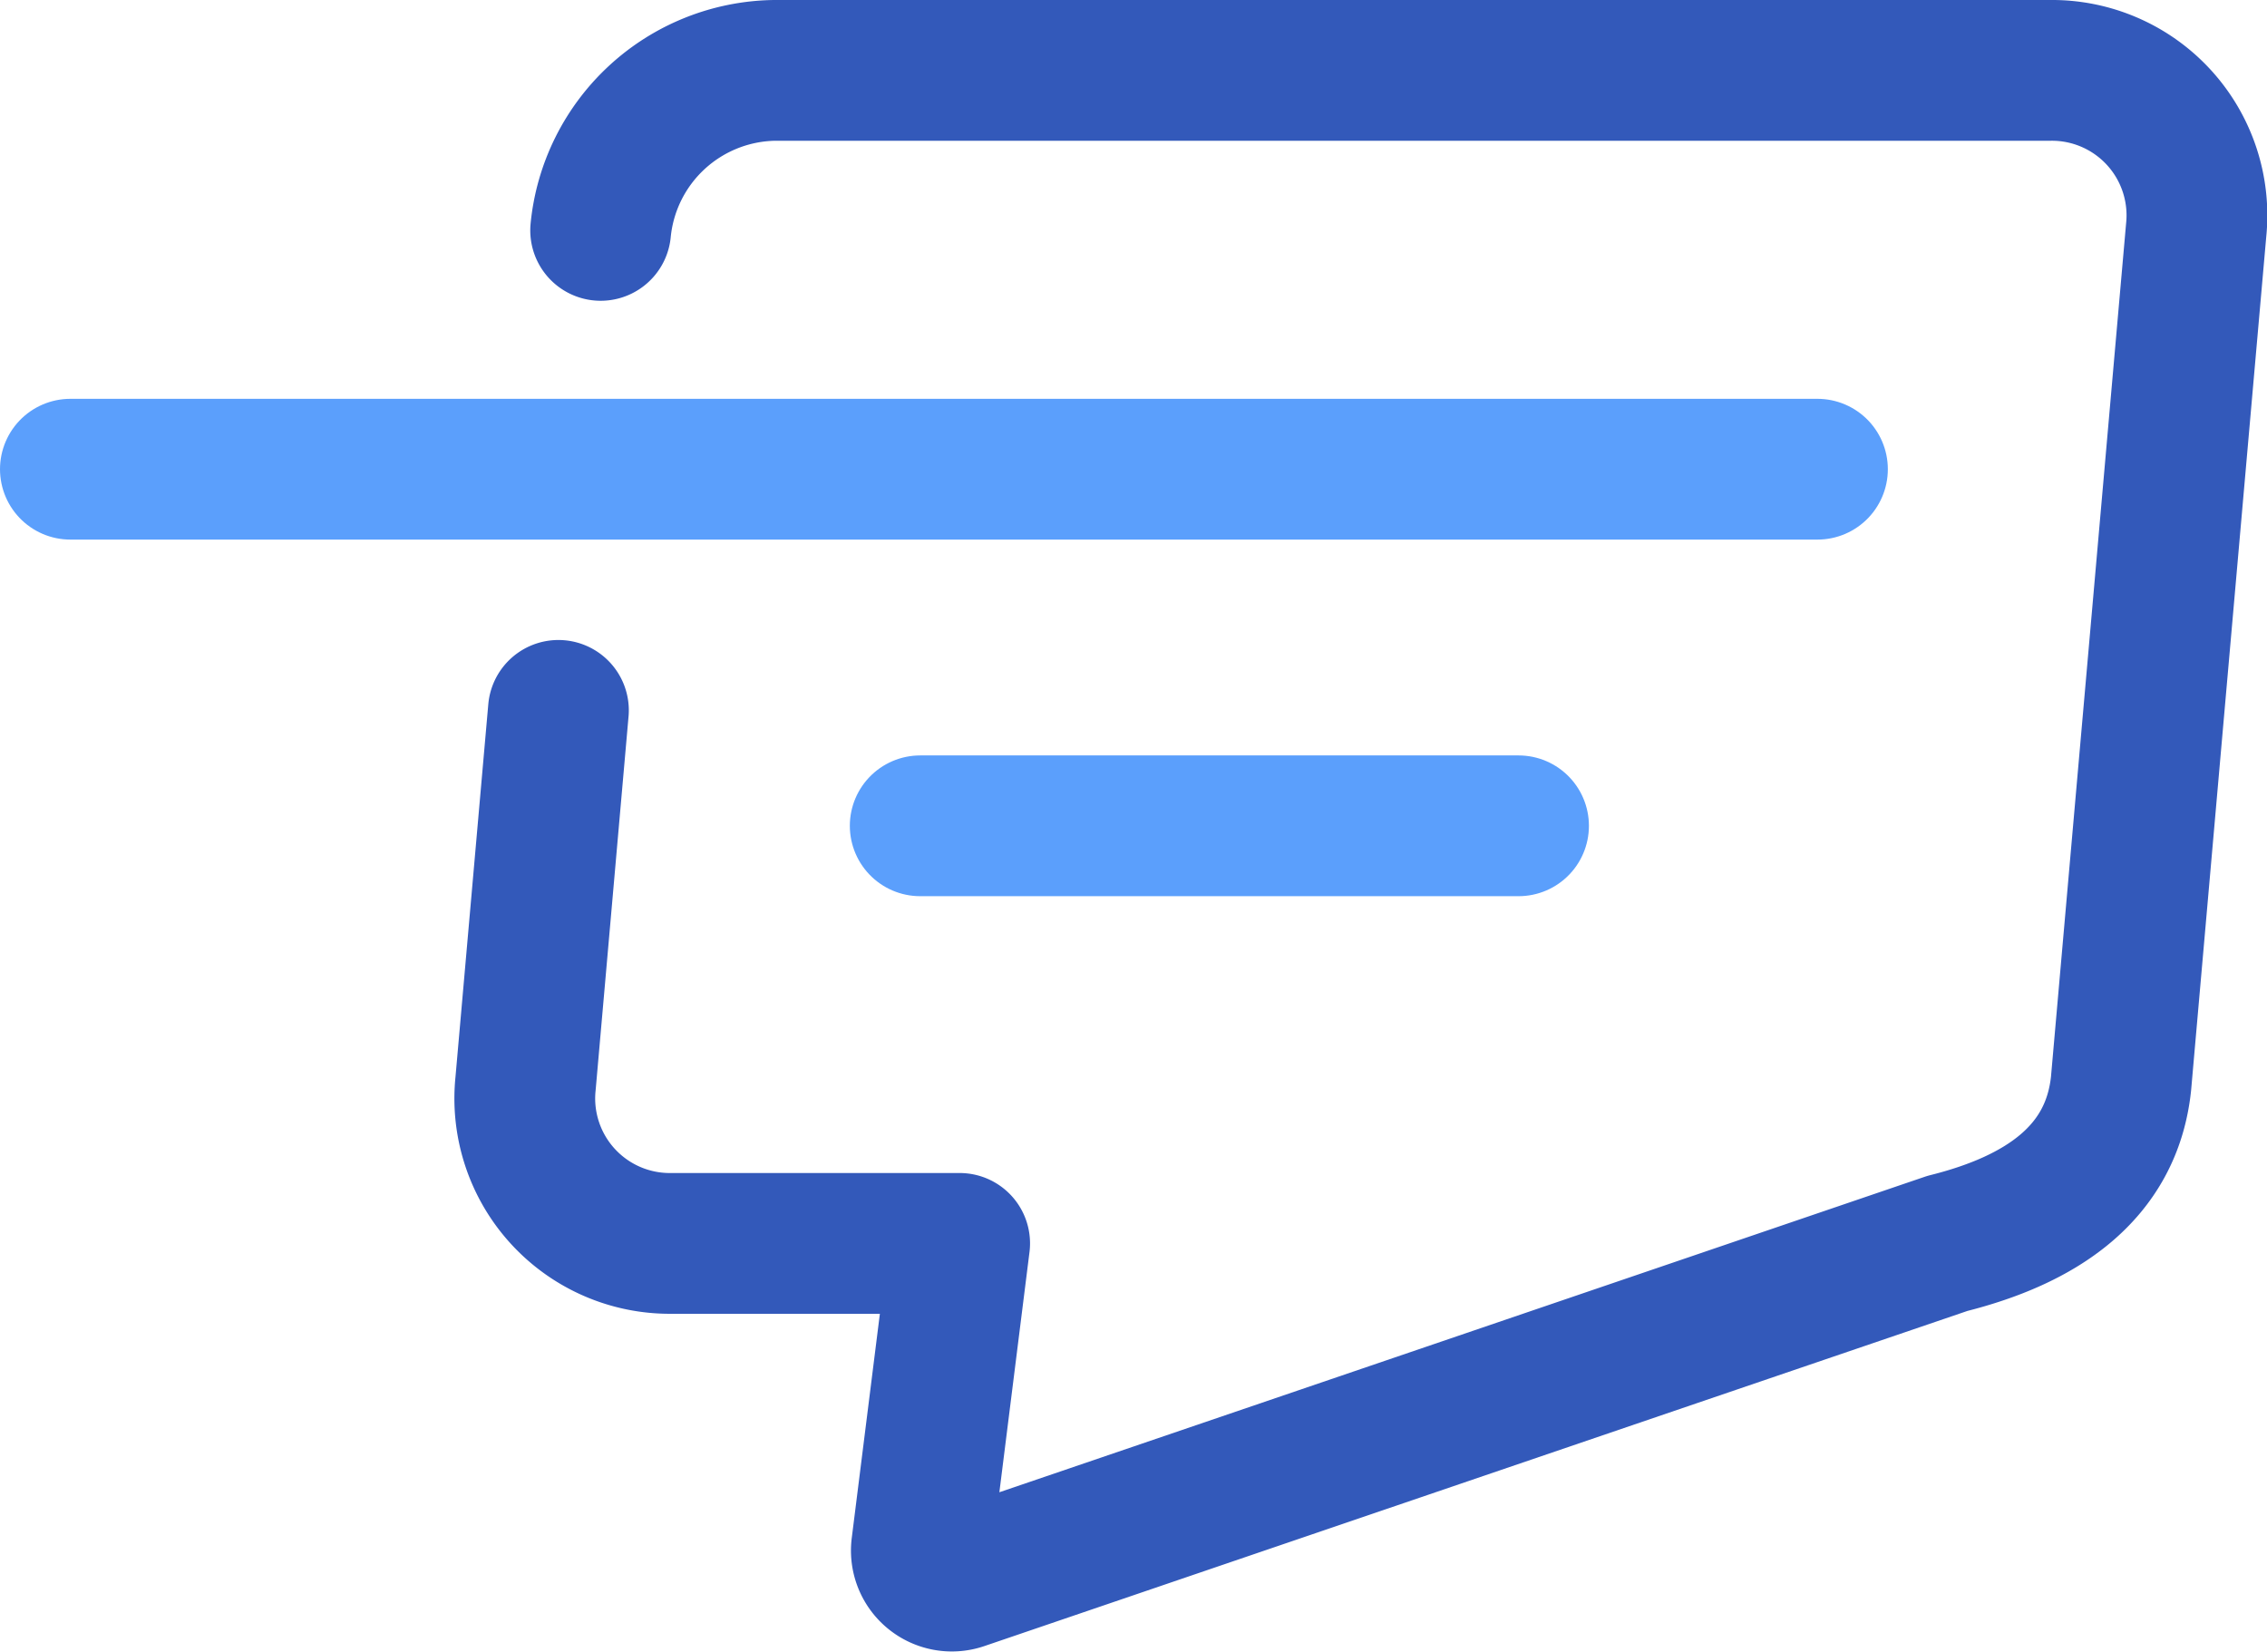
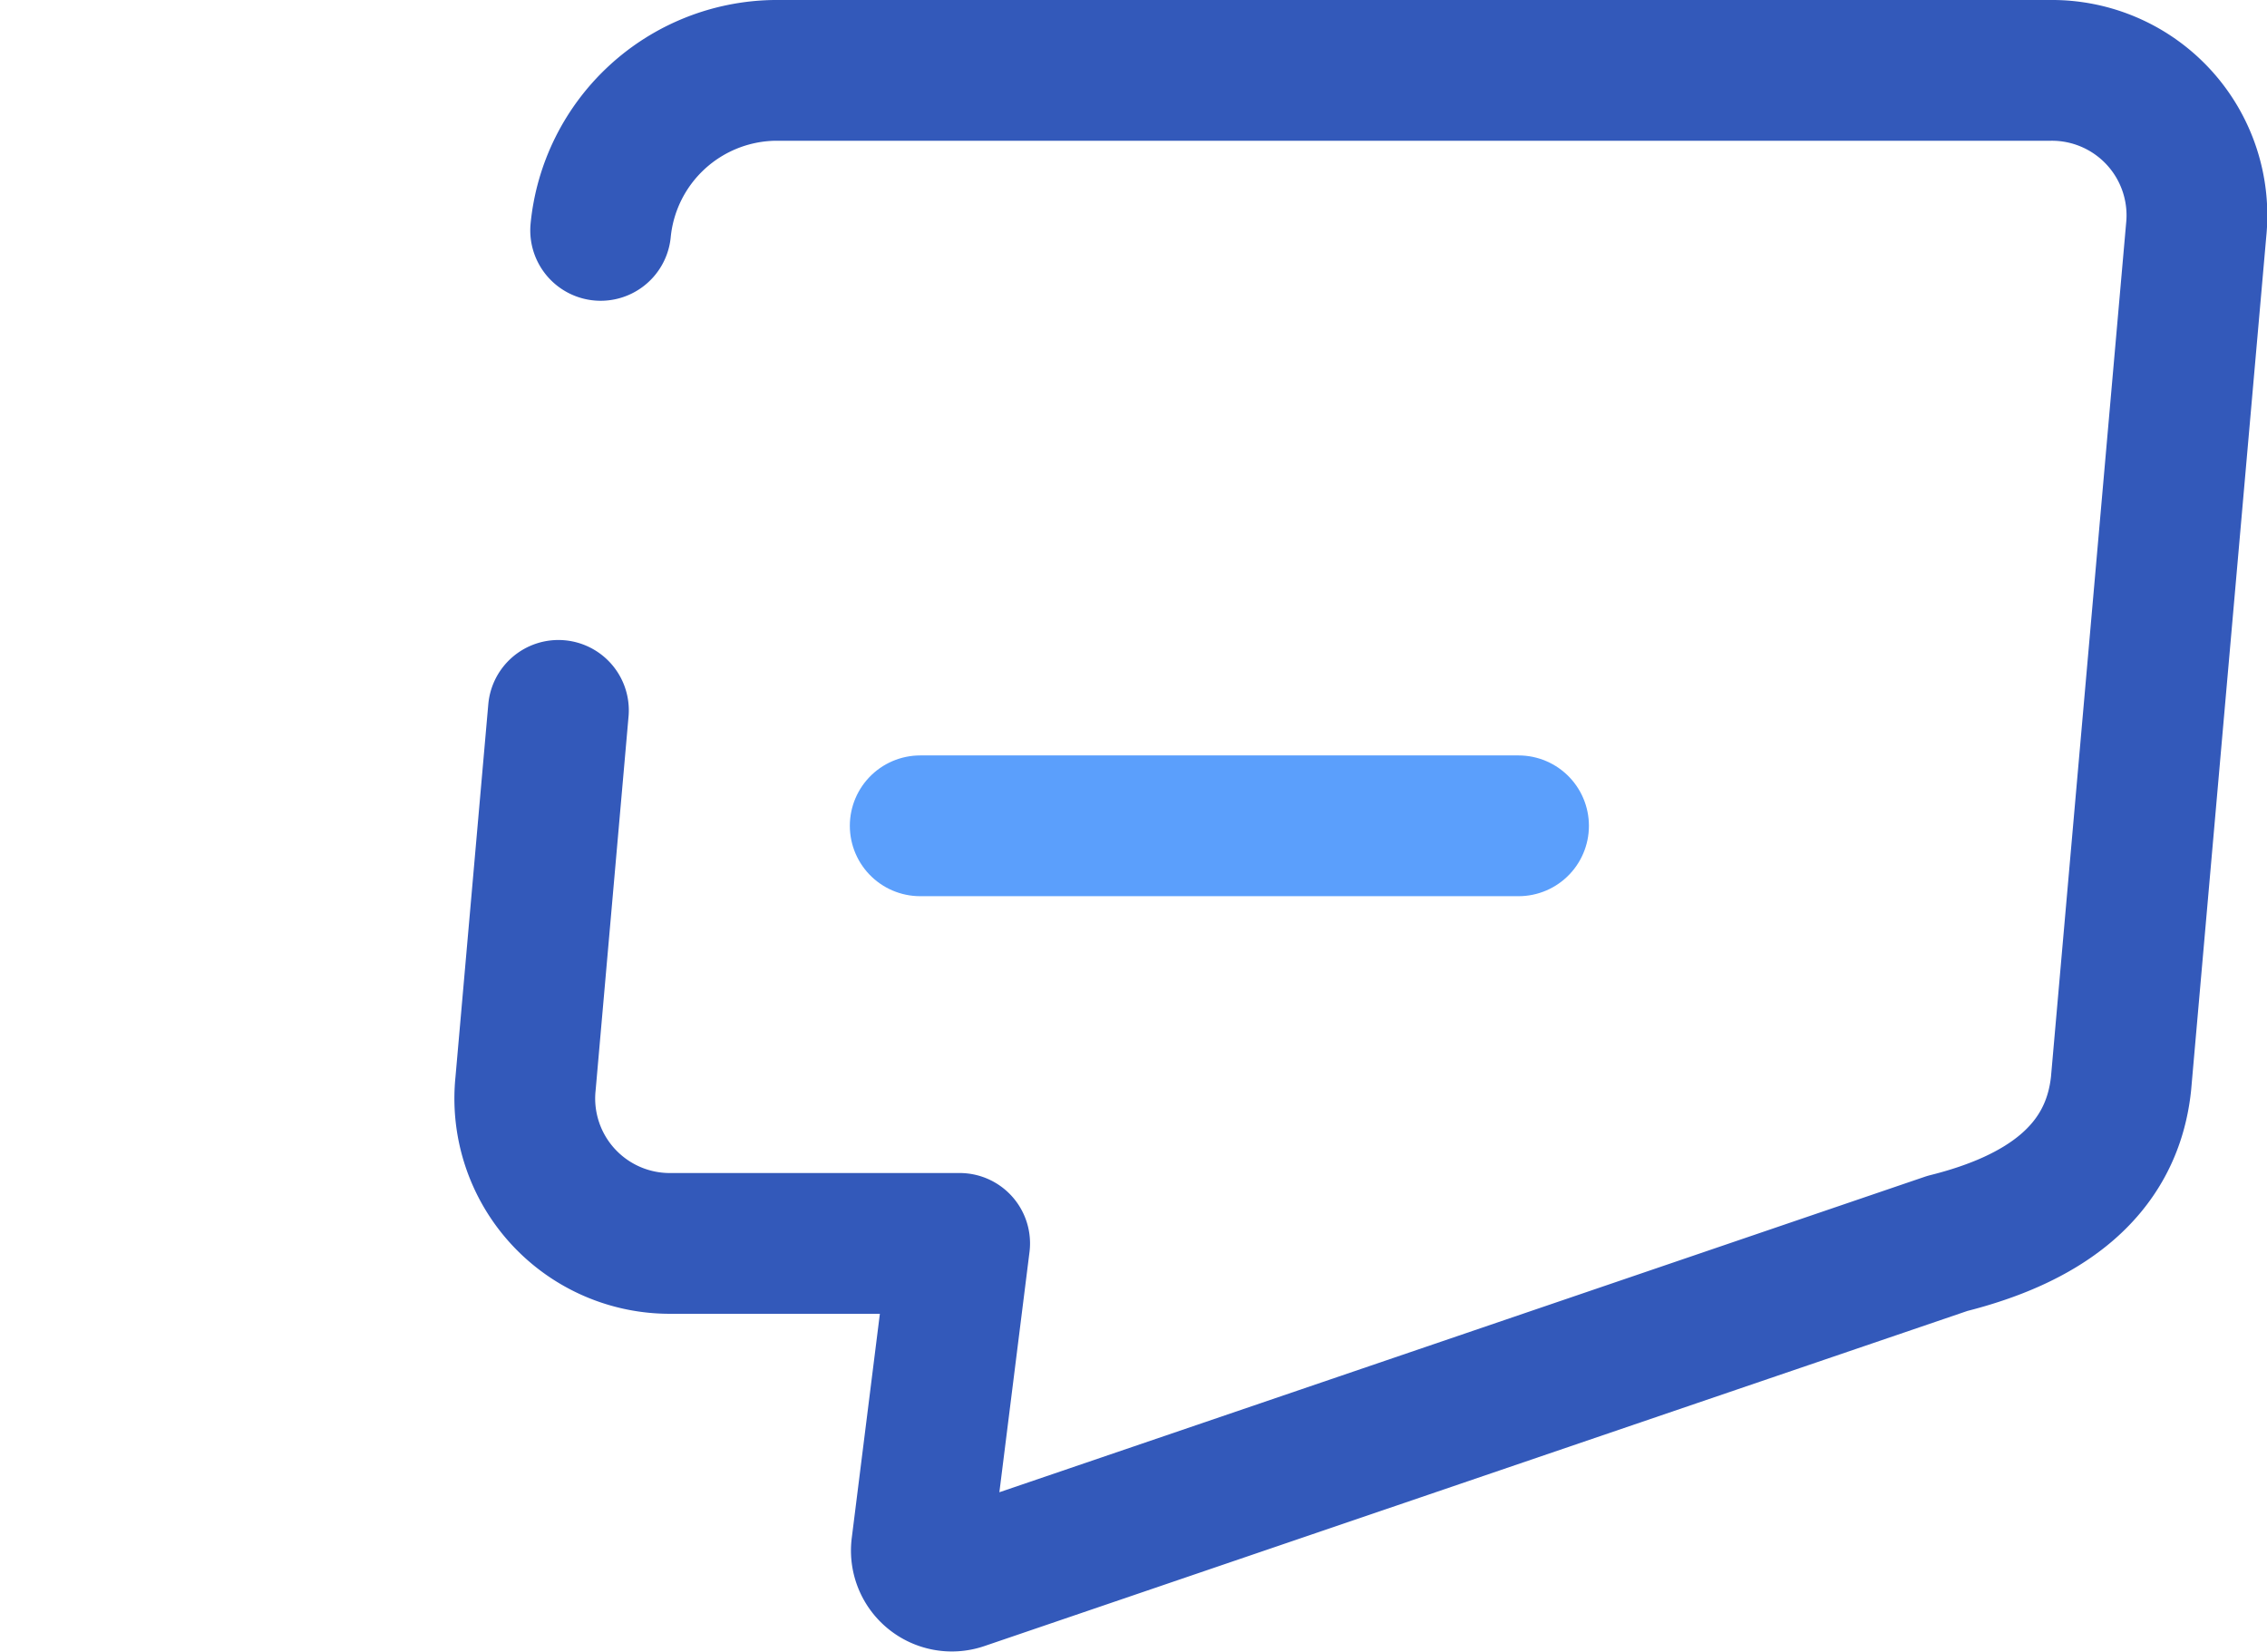
<svg xmlns="http://www.w3.org/2000/svg" viewBox="0 0 48.31 35.2">
  <defs>
    <style>.cls-1,.cls-2{fill:none;stroke-linecap:round;stroke-linejoin:round;stroke-width:3px;}.cls-1{stroke:#3359ba;}.cls-2{stroke:#5b9ffc;}</style>
  </defs>
  <g id="Слой_2" data-name="Слой 2">
    <g id="Слой_10" data-name="Слой 10">
      <path class="cls-1" d="M12.8,4.91A3.78,3.78,0,0,1,16.5,1.5H43.68A3.09,3.09,0,0,1,46.8,4.91L45.2,23.09C45,25,43.5,26,41.5,26.5l-21,7.16a.65.65,0,0,1-.86-.7l.81-6.46H14.32a3.09,3.09,0,0,1-3.12-3.41l.7-7.95" />
-       <line class="cls-2" x1="1.5" y1="10" x2="38.73" y2="10" />
      <line class="cls-2" x1="19.61" y1="17.6" x2="32.36" y2="17.6" />
    </g>
  </g>
</svg>